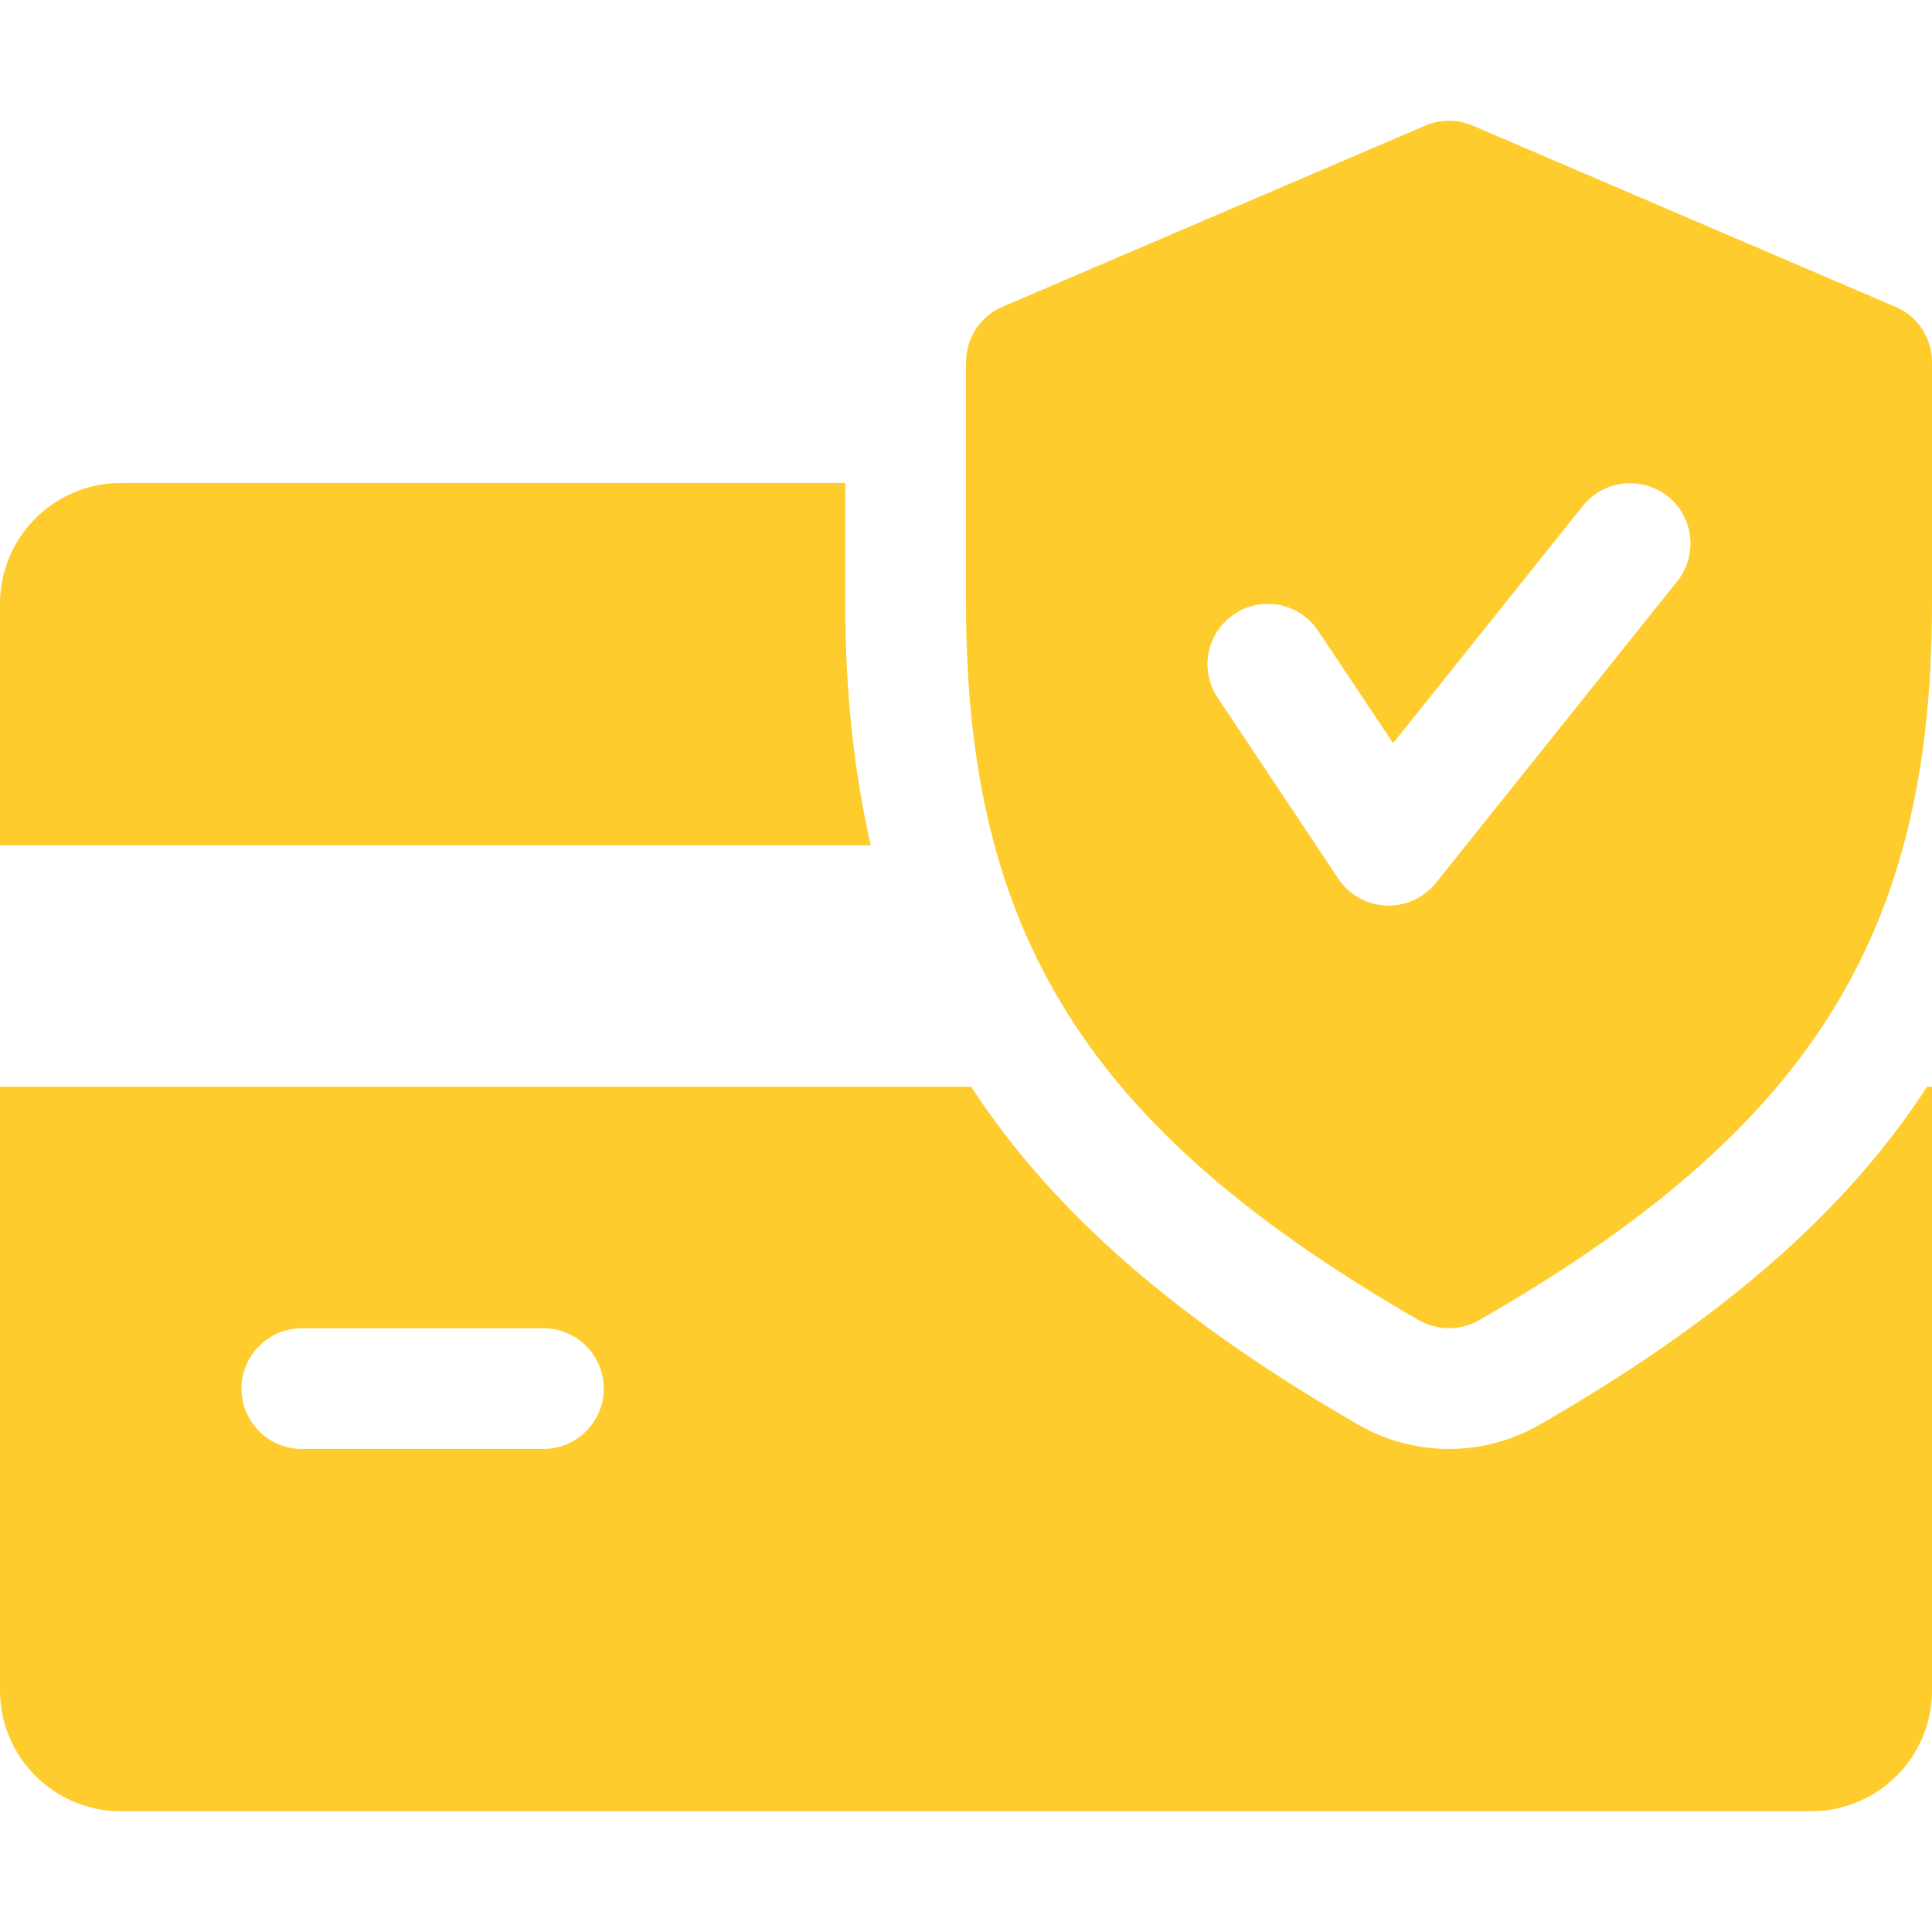
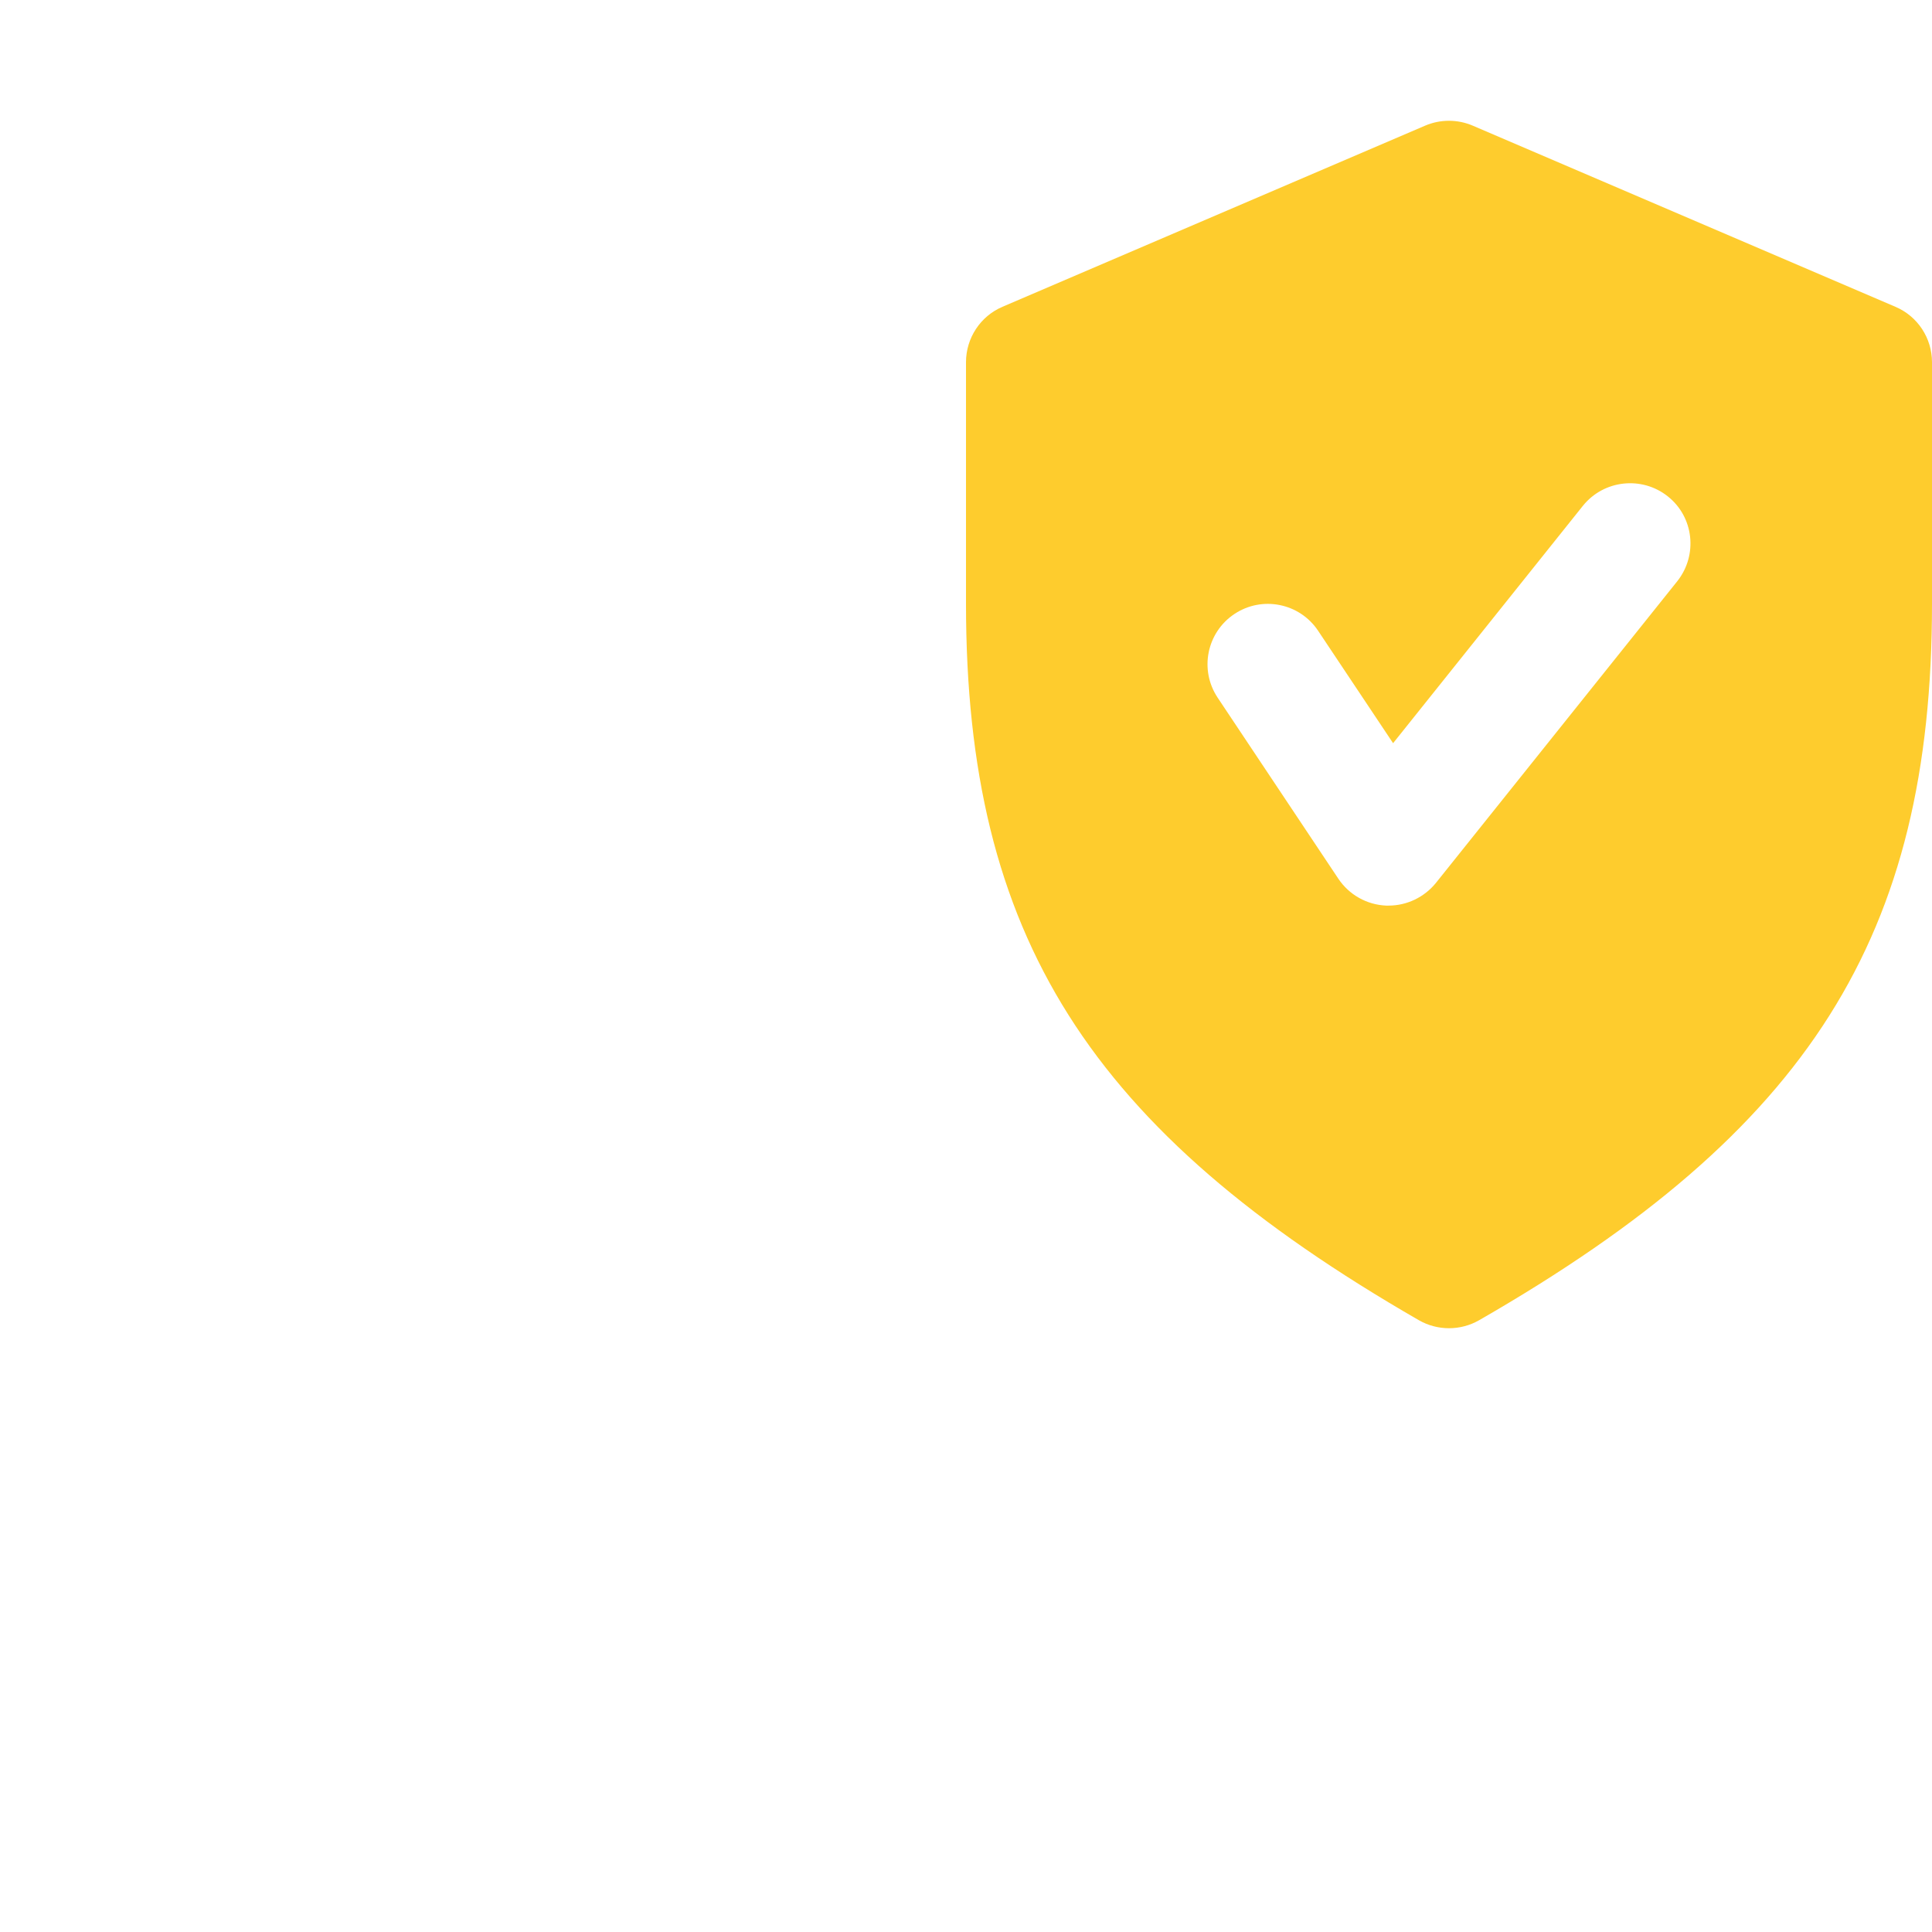
<svg xmlns="http://www.w3.org/2000/svg" width="512" height="512" viewBox="0 0 512 512" fill="none">
-   <path d="M224 159.992V127.992H32C14.368 127.992 0 142.36 0 159.992V223.992H230.752C226.304 204.44 224 183.384 224 159.992ZM510.688 287.992C488.864 321.624 455.584 350.232 407.904 377.624C400.576 381.816 392.32 383.992 384 383.992C375.68 383.992 367.424 381.816 360.192 377.688C312.512 350.232 279.232 321.592 257.376 287.992H0V447.992C0 465.656 14.368 479.992 32 479.992H480C497.664 479.992 512 465.656 512 447.992V287.992H510.688ZM144 383.992H80C71.168 383.992 64 376.824 64 367.992C64 359.16 71.168 351.992 80 351.992H144C152.832 351.992 160 359.16 160 367.992C160 376.824 152.832 383.992 144 383.992Z" fill="#FECC2D" />
  <path d="M502.304 81.304L390.304 33.304C388.307 32.449 386.157 32.008 383.984 32.008C381.811 32.008 379.661 32.449 377.664 33.304L265.664 81.304C259.808 83.8 256 89.592 256 95.992V159.992C256 248.024 288.544 299.48 376.032 349.88C378.496 351.288 381.248 351.992 384 351.992C386.752 351.992 389.504 351.288 391.968 349.88C479.456 299.608 512 248.152 512 159.992V95.992C512 89.592 508.192 83.8 502.304 81.304ZM444.512 154.008L380.512 234.008C377.44 237.784 372.832 239.992 368 239.992H367.328C364.812 239.882 362.356 239.182 360.161 237.948C357.965 236.714 356.09 234.981 354.688 232.888L322.688 184.888C317.792 177.528 319.776 167.608 327.136 162.712C334.432 157.848 344.384 159.768 349.312 167.16L369.184 196.952L419.488 134.04C425.024 127.16 435.104 126.072 441.984 131.544C448.896 137.016 449.984 147.096 444.512 154.008Z" fill="#FECC2D" />
</svg>